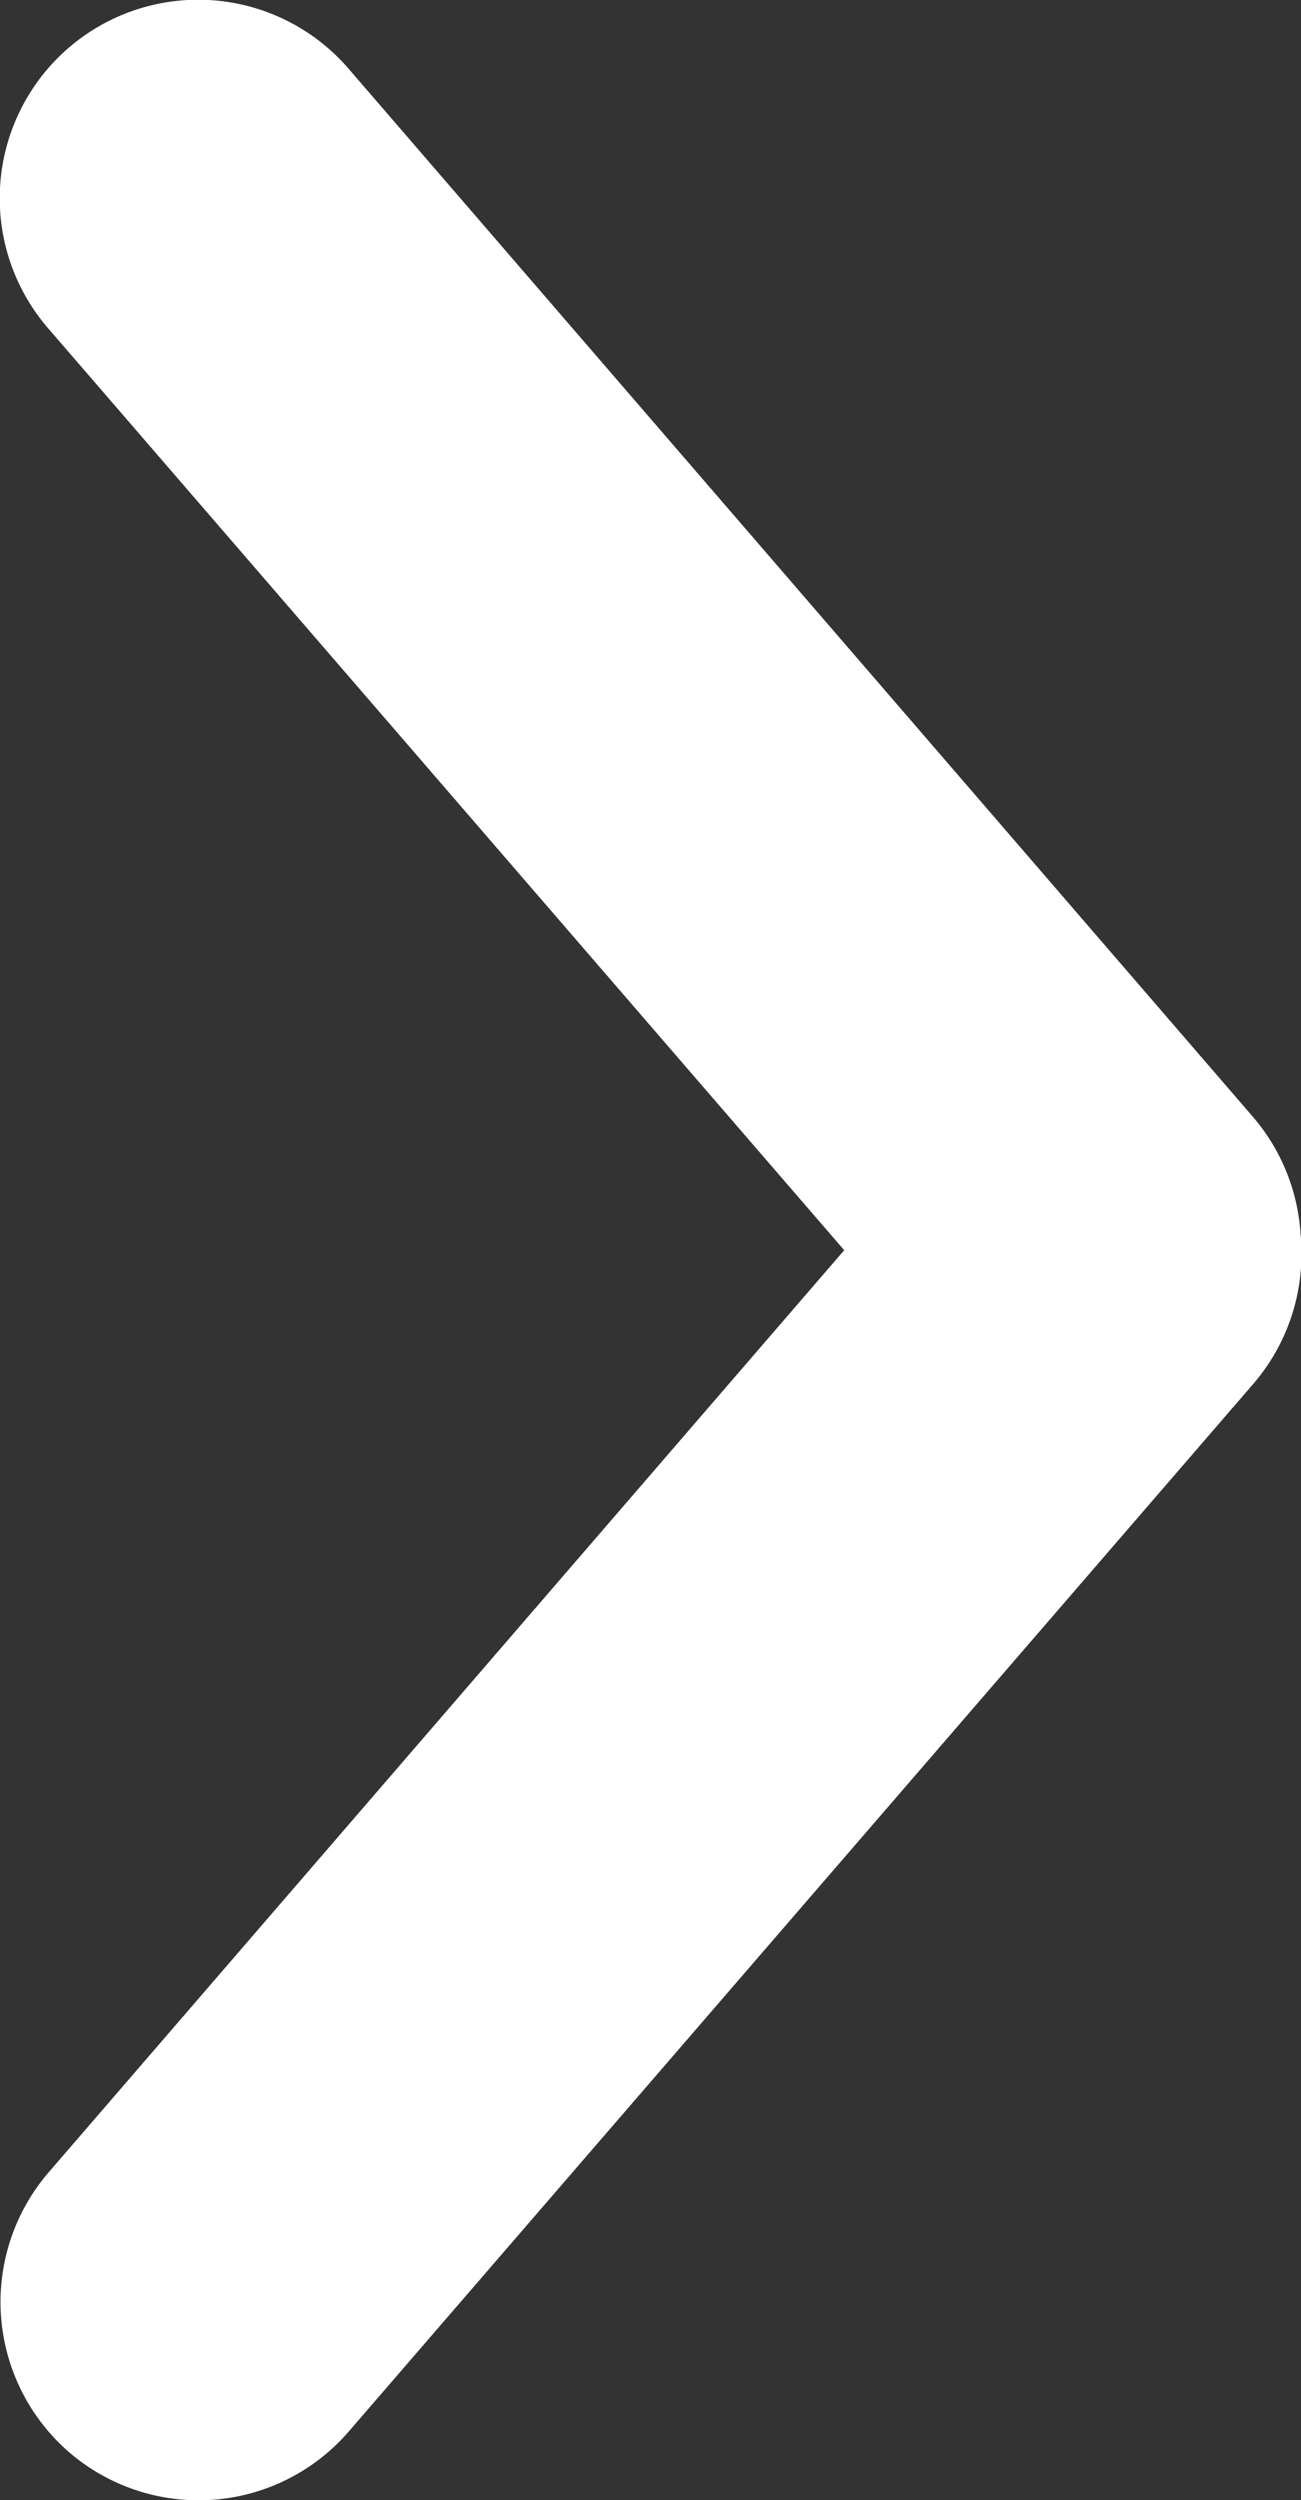
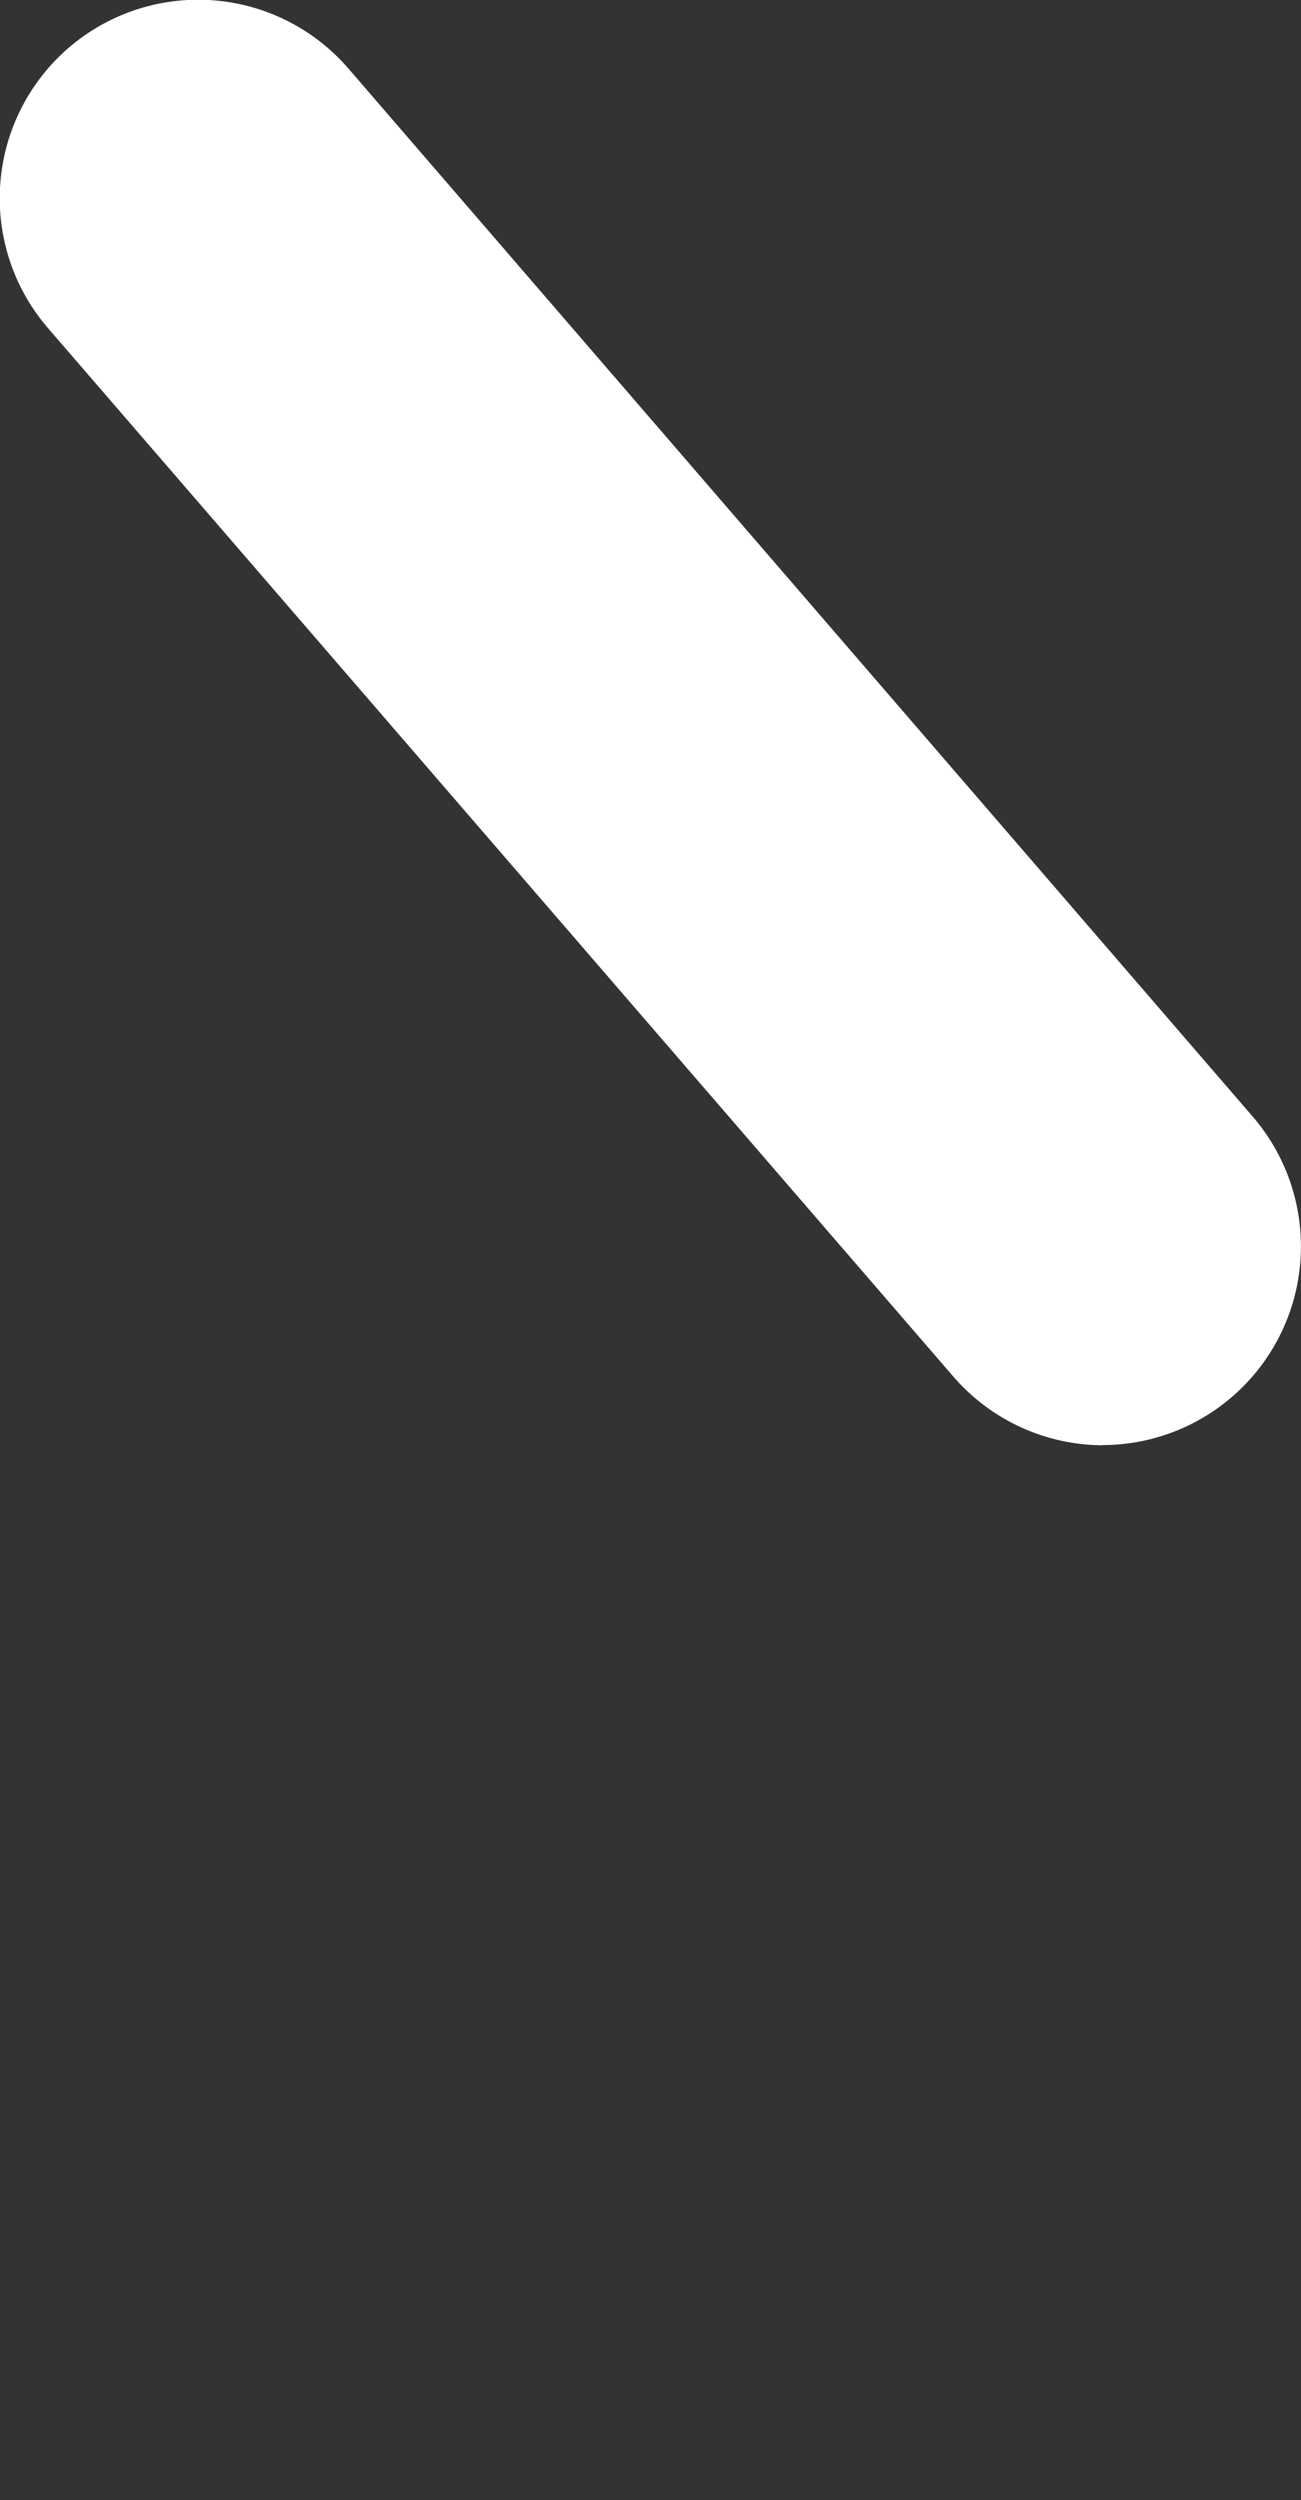
<svg xmlns="http://www.w3.org/2000/svg" width="6.552" height="12.583">
  <rect width="100%" height="100%" fill="#333333" stroke="none" />
  <g fill="#fff">
    <path data-name="線 8" d="M5.553 7.274a1 1 0 01-.753-.347L.243 1.653a1 1 0 01.1-1.41 1 1 0 011.41.1L6.309 5.62a1 1 0 01-.757 1.653z" />
-     <path data-name="線 9" d="M1 12.584a1 1 0 01-.653-.243 1 1 0 01-.1-1.41L4.8 5.657a1 1 0 011.41-.1 1 1 0 01.1 1.41l-4.553 5.27a1 1 0 01-.757.347z" />
  </g>
</svg>